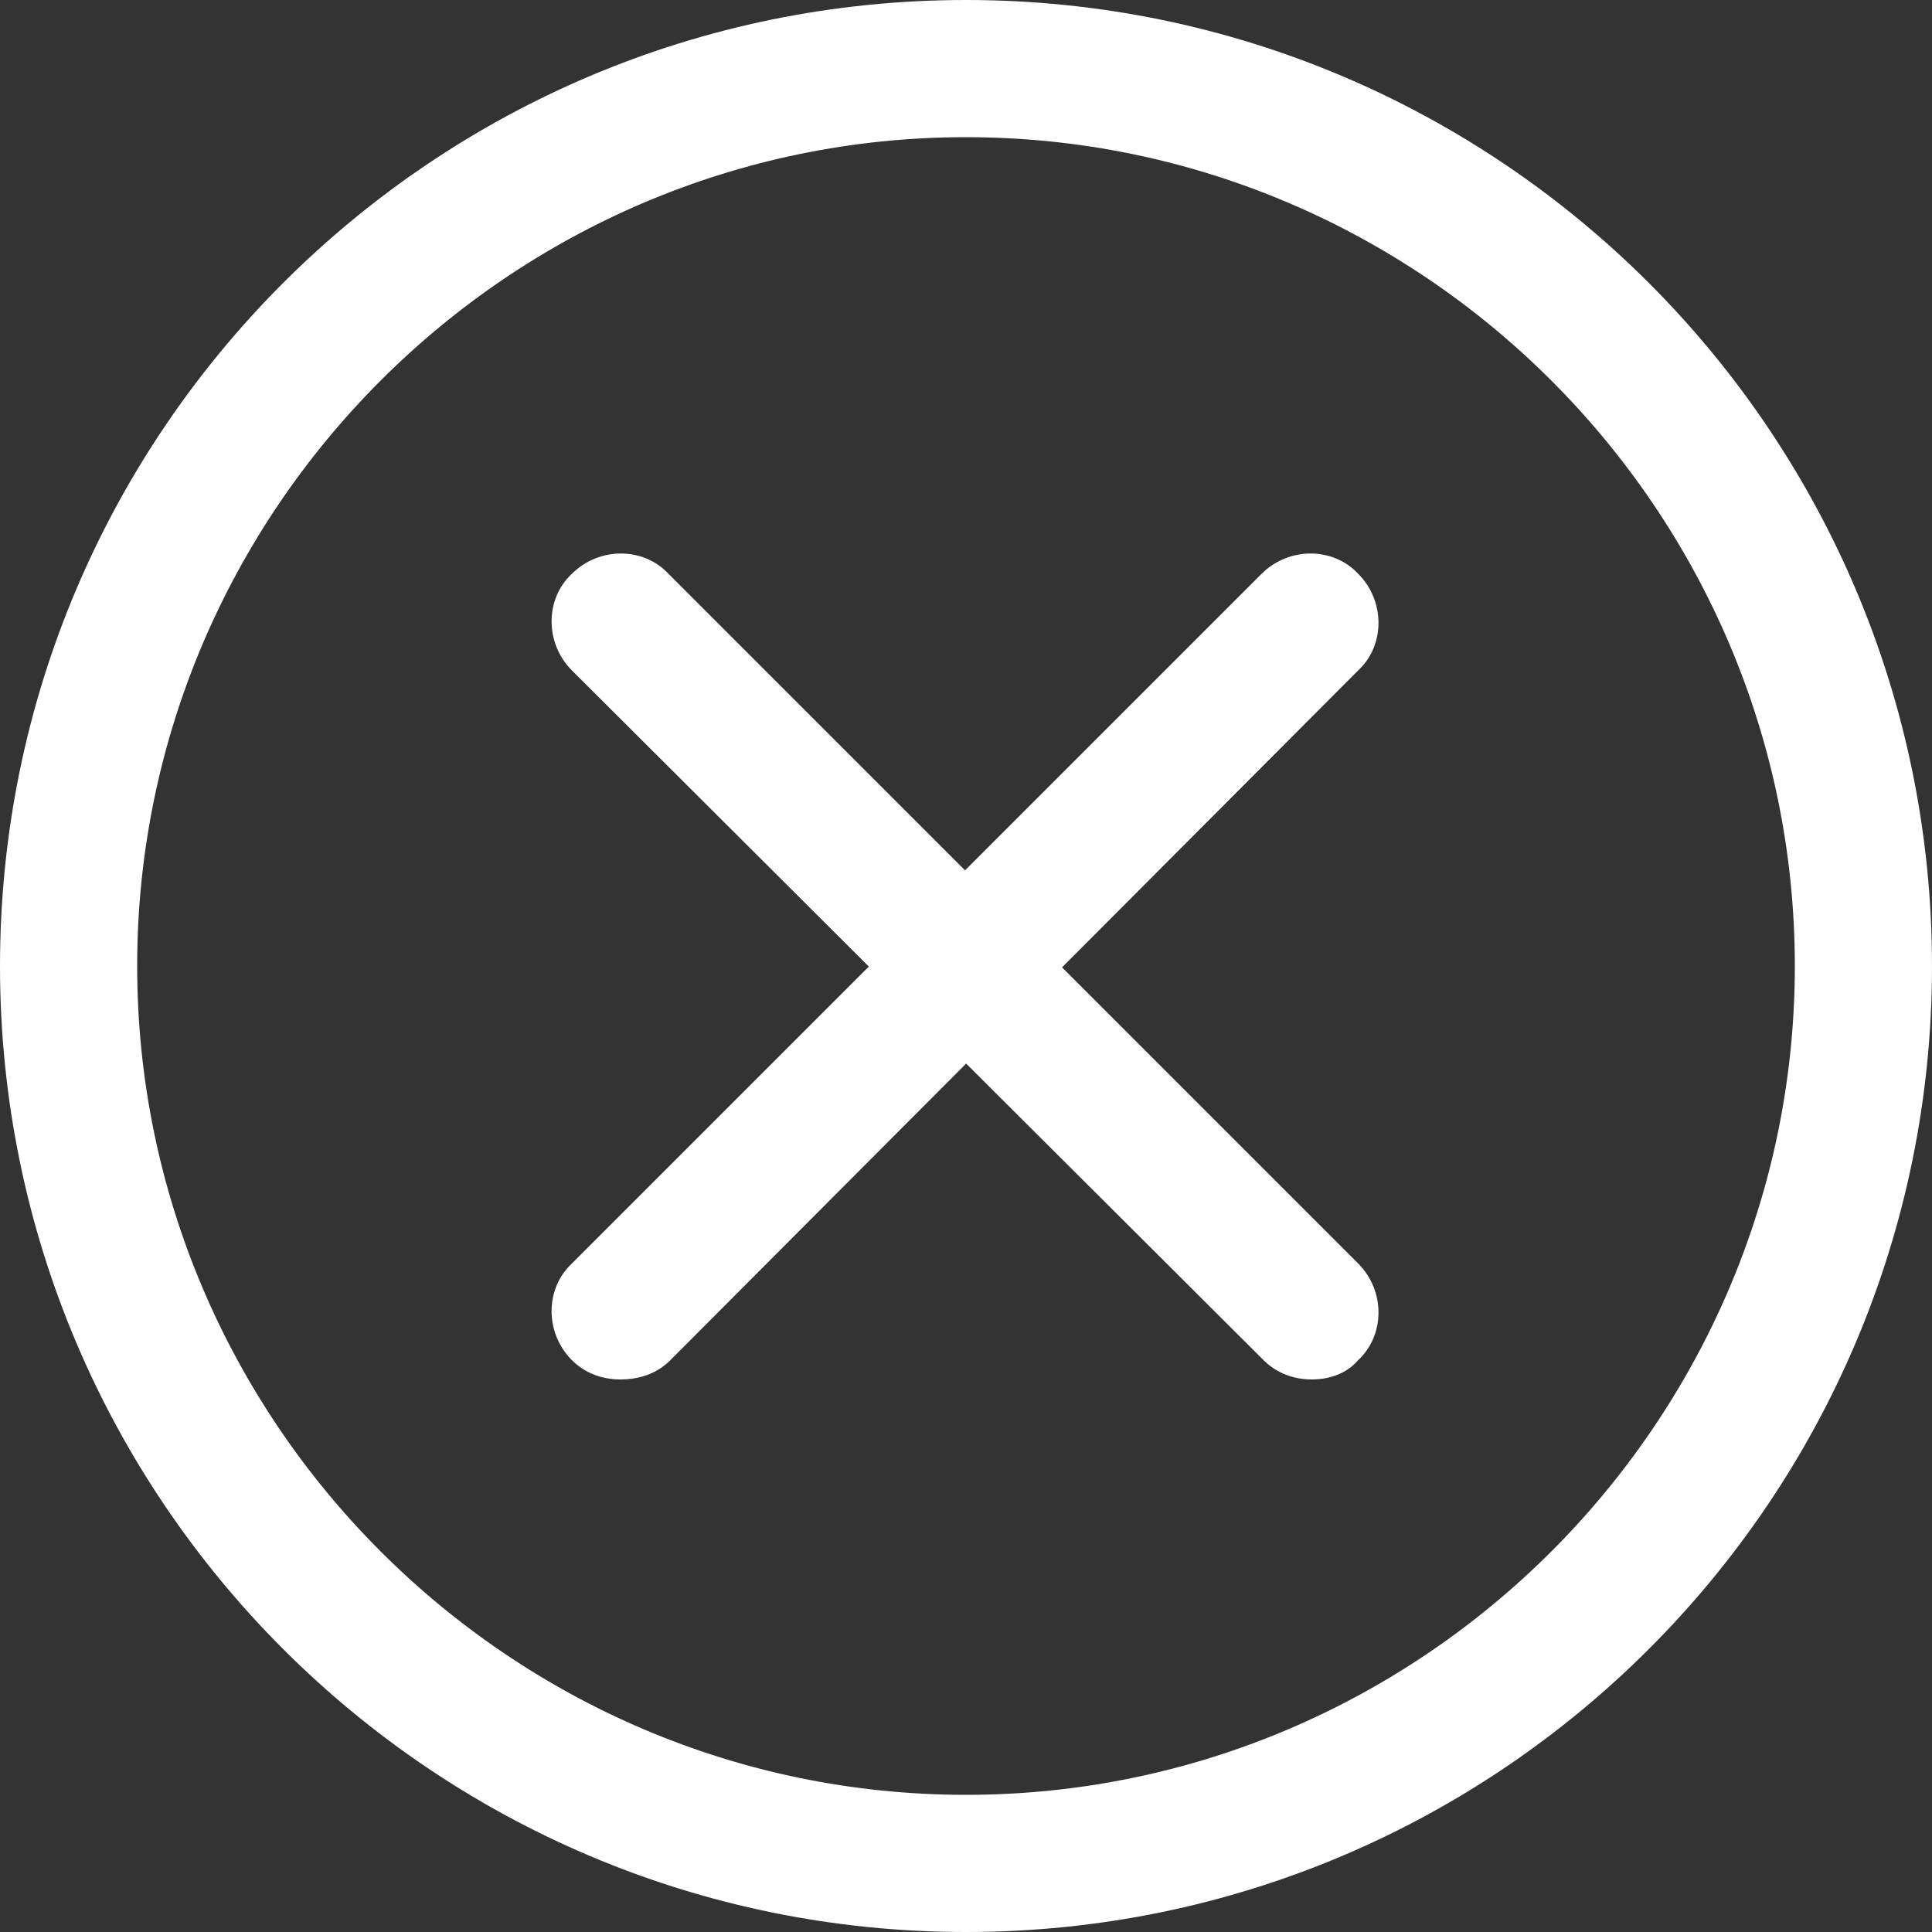
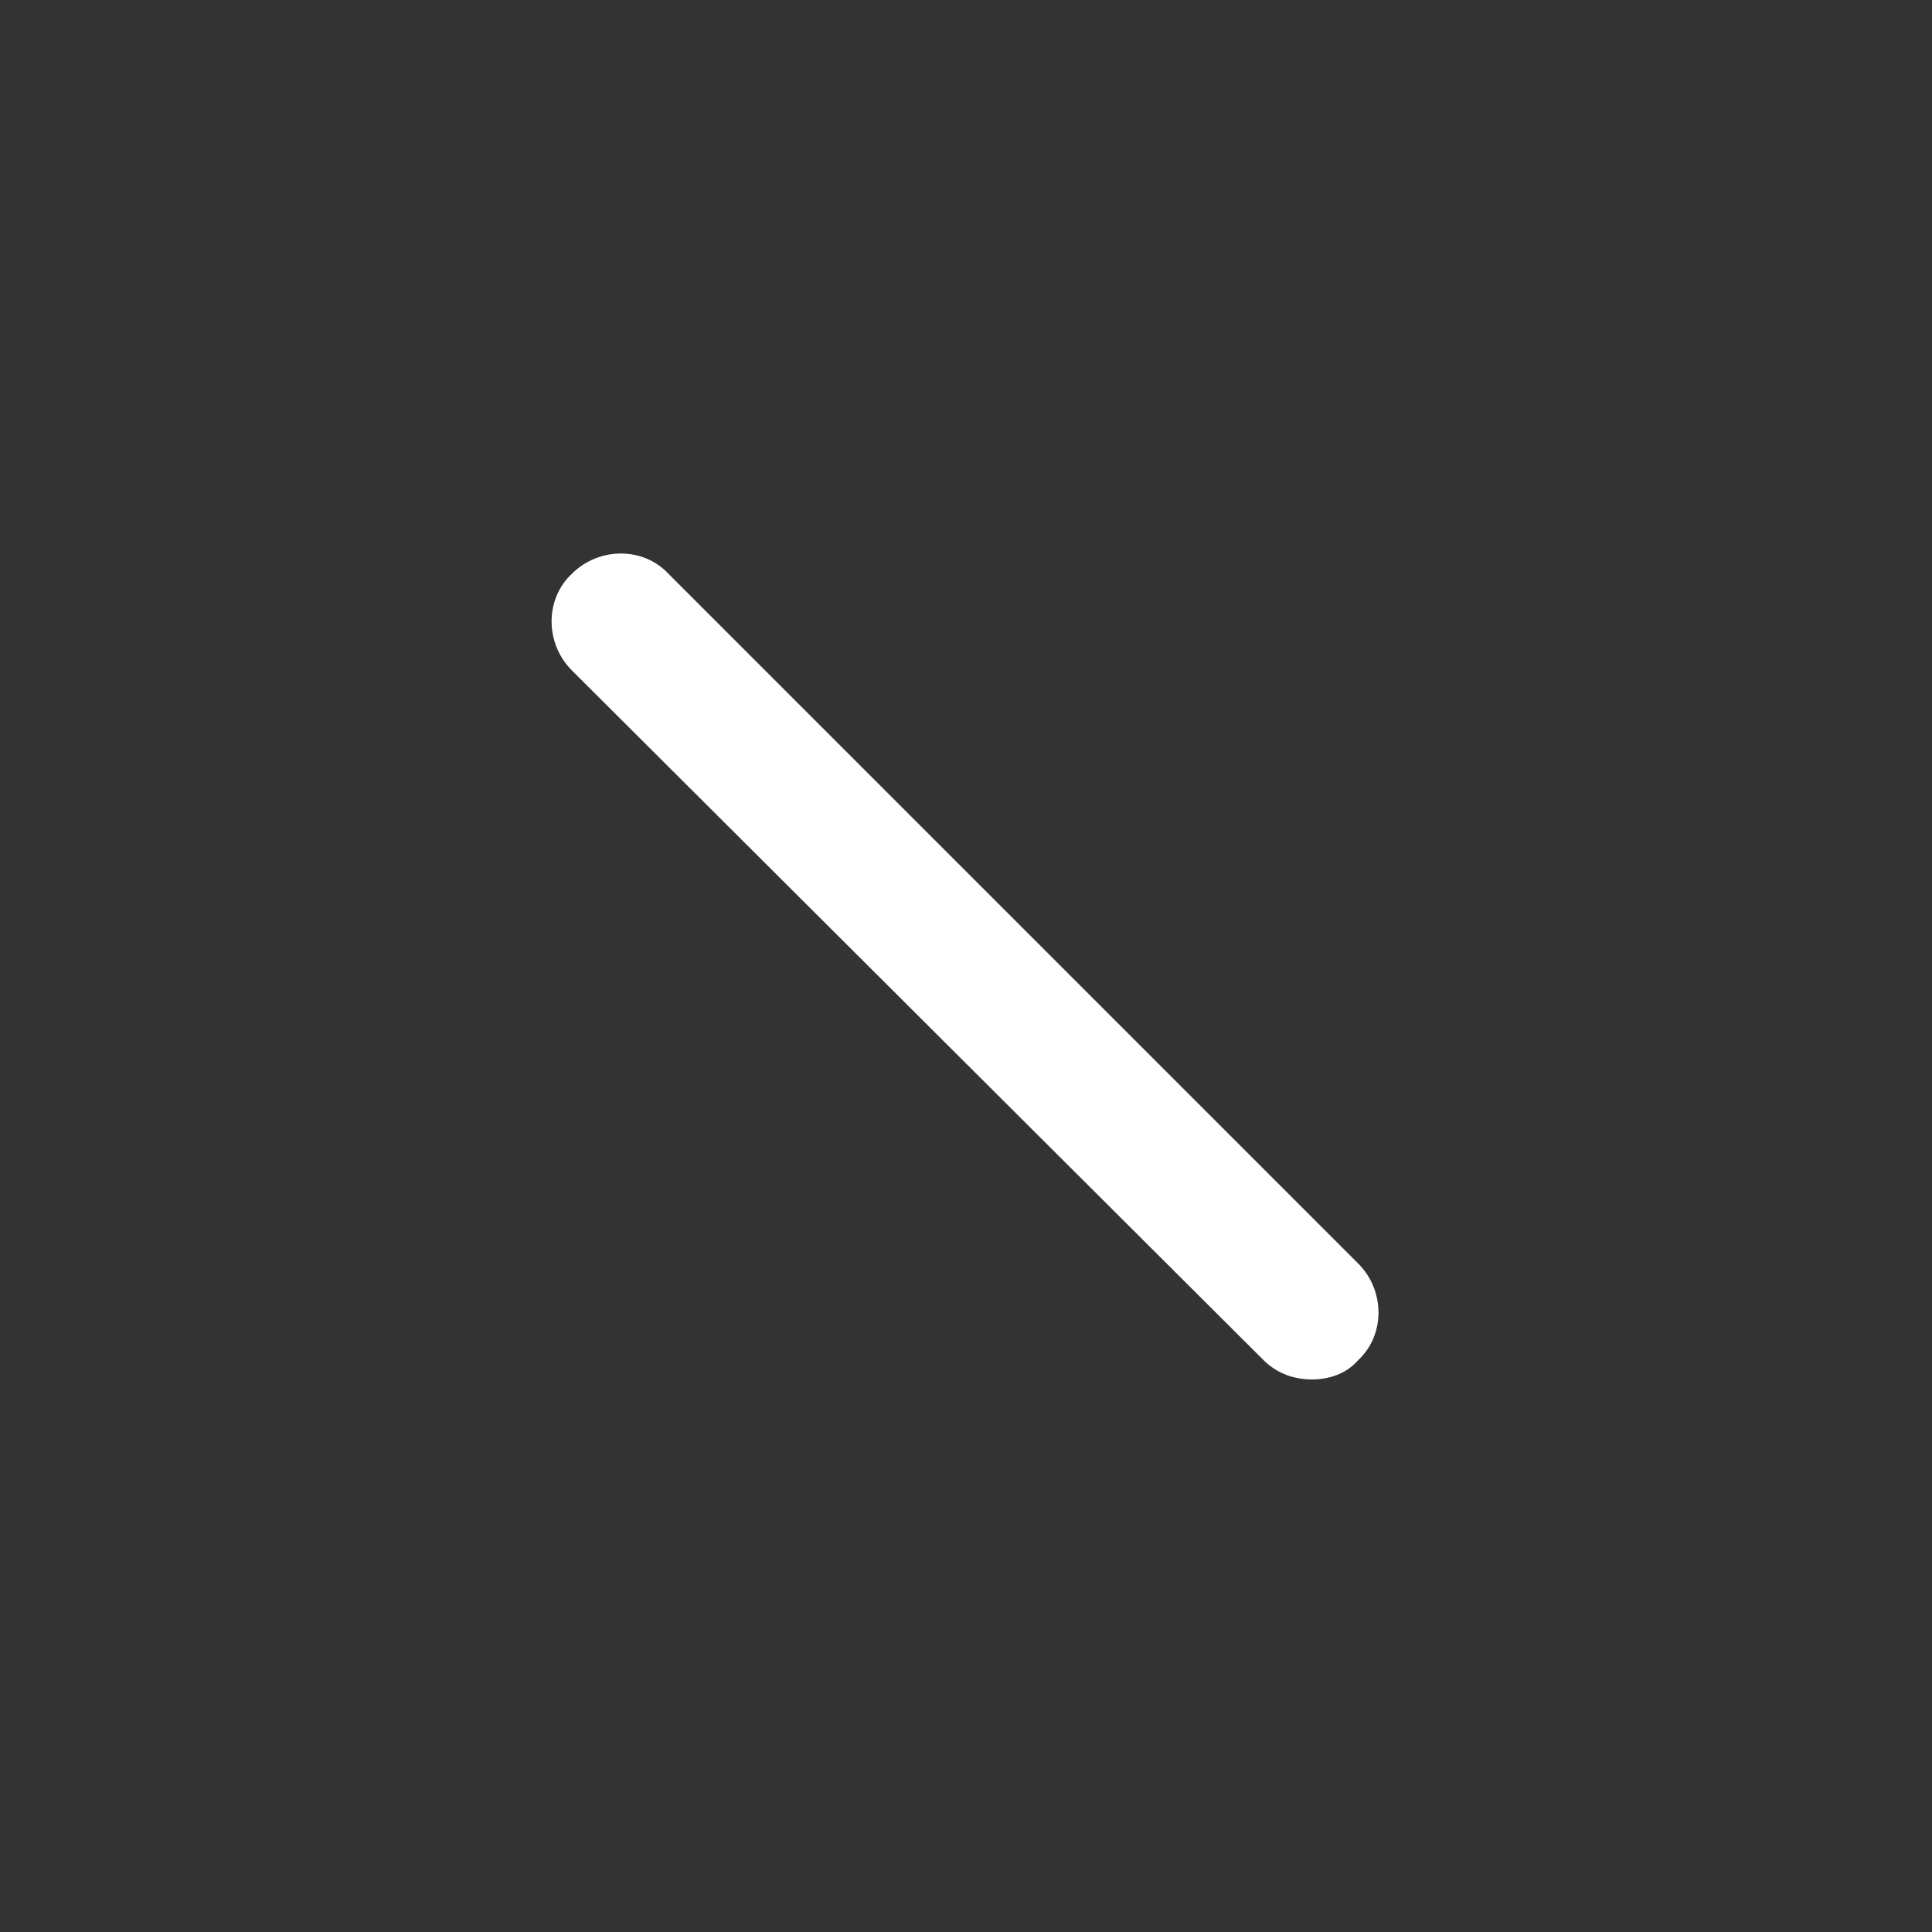
<svg xmlns="http://www.w3.org/2000/svg" version="1.1" id="Camada_1" x="0px" y="0px" viewBox="0 0 100 100" style="enable-background:new 0 0 100 100;" xml:space="preserve" fill="#fff">
  <rect x="0" y="0" width="100" height="100" fill="#333333" stroke="none" />
-   <path class="st0" d="M50,100C22.4,100,0,77.6,0,50S22.4,0,50,0s50,22.4,50,50S77.6,100,50,100L50,100z M50,7.1   C26.4,7.1,7.1,26.4,7.1,50S26.4,92.9,50,92.9S92.9,73.6,92.9,50S73.6,7.1,50,7.1L50,7.1z M50,7.1" />
  <path class="st0" d="M67.9,71.4c-0.9,0-1.8-0.3-2.5-1L29.6,34.7c-1.4-1.4-1.4-3.7,0-5c1.4-1.4,3.7-1.4,5,0l35.7,35.7   c1.4,1.4,1.4,3.7,0,5C69.7,71.1,68.8,71.4,67.9,71.4L67.9,71.4z M67.9,71.4" />
-   <path class="st0" d="M32.1,71.4c-0.9,0-1.8-0.3-2.5-1c-1.4-1.4-1.4-3.7,0-5l35.7-35.7c1.4-1.4,3.7-1.4,5,0c1.4,1.4,1.4,3.7,0,5   L34.7,70.4C34,71.1,33.1,71.4,32.1,71.4L32.1,71.4z M32.1,71.4" />
</svg>